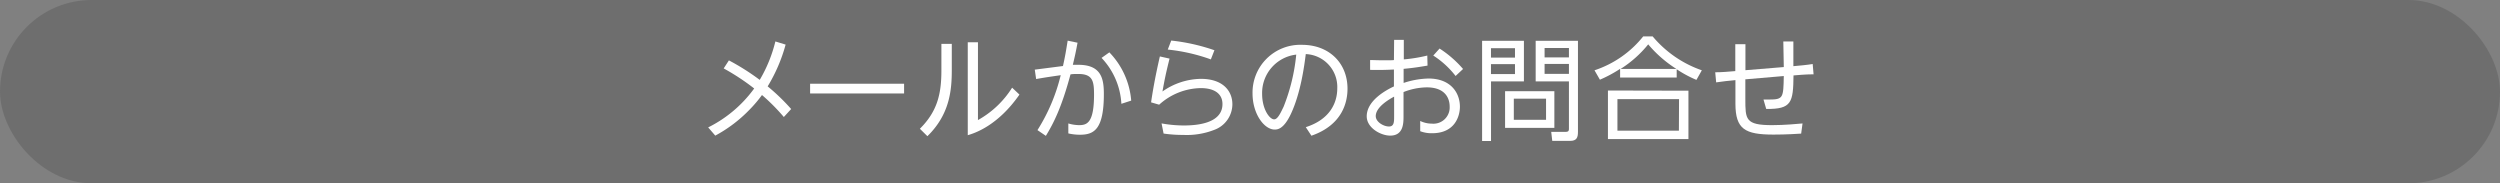
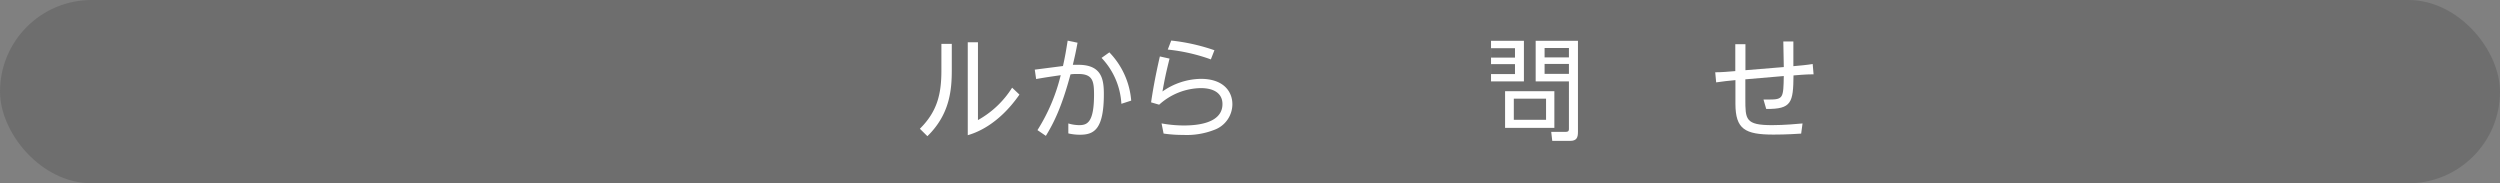
<svg xmlns="http://www.w3.org/2000/svg" viewBox="0 0 532 39">
  <rect x="0" y="0" width="532" height="39" fill="#808080" stroke="none" />
  <defs>
    <style>.cls-1{isolation:isolate;}.cls-2{fill:#4d4d4d;opacity:0.35;mix-blend-mode:multiply;}.cls-3{fill:#fff;}</style>
  </defs>
  <title>アセット 9</title>
  <g class="cls-1">
    <g id="レイヤー_2" data-name="レイヤー 2">
      <g id="レイヤー_1-2" data-name="レイヤー 1">
        <rect class="cls-2" width="532" height="39" rx="19.5" />
-         <path class="cls-3" d="M166.8,24.9a42,42,0,0,0-4.65-4.68,27.44,27.44,0,0,1-2.65,3.12,29.58,29.58,0,0,1-7.29,5.52l-1.51-1.75a26.84,26.84,0,0,0,9.79-8.28A48,48,0,0,0,154,14.56l1.11-1.71A49.39,49.39,0,0,1,161.67,17,30.06,30.06,0,0,0,165,8.82l2.18.67a34.45,34.45,0,0,1-3.82,8.89,43.81,43.81,0,0,1,5,4.82Z" />
-         <path class="cls-3" d="M192.39,17.82v2.07h-20V17.82Z" />
        <path class="cls-3" d="M202.54,9.33v5.54c0,4.15-.36,9.41-5.19,14.11l-1.6-1.58c3.67-3.65,4.58-7.32,4.58-12.39V9.33ZM208.11,9V25.55a20.14,20.14,0,0,0,7.27-6.89l1.56,1.47c-4.56,6.55-9.41,8.18-11,8.64V9Z" />
        <path class="cls-3" d="M229.3,9.09c-.36,1.94-.53,2.73-1,4.7.33,0,.77,0,1.17,0,4.92,0,5.43,3,5.43,6.22,0,7.56-2.11,8.66-5.09,8.66a10.82,10.82,0,0,1-2.47-.28l0-2.12a8.34,8.34,0,0,0,2.28.36c1.66,0,3.19-.43,3.19-6.48,0-2.9-.28-4.41-3.36-4.41-.57,0-1.17,0-1.65.09-1.87,7-3.6,10.4-5.24,13.08l-1.79-1.22A39,39,0,0,0,225.72,16c-1,.15-2.95.41-5.23.82l-.29-2,6-.77c.48-2.14.67-3.34,1-5.4Zm9.33,13a15.41,15.41,0,0,0-4.22-9.77l1.66-1.18a16.66,16.66,0,0,1,4.65,10.27Z" />
        <path class="cls-3" d="M248.88,12.47c-.81,3.24-1,4.22-1.51,7a14.51,14.51,0,0,1,8.18-2.69c4.8,0,6.7,2.69,6.7,5.4a5.83,5.83,0,0,1-3.84,5.45,16.12,16.12,0,0,1-6.65,1.08,27.92,27.92,0,0,1-4.15-.29l-.43-2.16a26.55,26.55,0,0,0,4.77.44c4.47,0,8.19-1.16,8.19-4.56,0-2.12-1.61-3.39-4.63-3.39a13.49,13.49,0,0,0-8.84,3.53l-1.72-.5c.28-1.92.79-5.09,1.87-9.77Zm8.79.17a38.25,38.25,0,0,0-9.17-2.09l.74-1.92a41.59,41.59,0,0,1,9.19,2.06Z" />
-         <path class="cls-3" d="M277.87,27.06c5.16-1.65,6.7-5.2,6.7-8.25a7,7,0,0,0-6.7-7.3c-.33,2.64-1.1,8.33-3.16,12.72-1.54,3.27-2.86,3.34-3.46,3.34-2.23,0-4.71-3.34-4.71-7.68A10.16,10.16,0,0,1,277.08,9.54c5.71,0,9.67,3.84,9.67,9.34,0,2.76-1,7.68-7.68,10ZM268.58,20c0,3.19,1.56,5.4,2.57,5.4.77,0,1.44-1.54,2-2.69a40.35,40.35,0,0,0,2.69-11.09A8.21,8.21,0,0,0,268.58,20Z" />
-         <path class="cls-3" d="M296.67,8.49h2.06v4.15a33,33,0,0,0,5-.82l.05,2.14c-1.59.26-2.79.48-5.09.69v3a17.92,17.92,0,0,1,5.3-.94c4.78,0,6.68,3.1,6.68,6,0,1.92-1,5.64-5.91,5.64a6.75,6.75,0,0,1-2.54-.43l0-2.18a5.74,5.74,0,0,0,2.47.57,3.46,3.46,0,0,0,3.8-3.62c0-1.75-.92-4.1-4.88-4.1a14,14,0,0,0-4.94,1v5.12c0,1.48,0,4.15-2.83,4.15-2,0-5-1.63-5-4.11,0-3.48,4.44-5.73,5.79-6.36v-3.6c-1.73.1-3.36.12-5.07.08V12.78c.79,0,1.51.05,2.91.05s1.77,0,2.16-.05Zm0,12.07c-.84.46-3.91,2.14-3.91,4.15,0,1.25,1.68,2.21,2.81,2.21s1.1-1.06,1.1-2.26Zm9.67-10.23a23.09,23.09,0,0,1,5,4.35l-1.59,1.49A18.91,18.91,0,0,0,305,11.82Z" />
-         <path class="cls-3" d="M324.29,8.68v8.64h-7V30h-1.9V8.68Zm-1.9,1.58h-5.11v2h5.11Zm0,3.39h-5.11v2.11h5.11Zm8.38,13.56H320.28v-7.8h10.49ZM329,21h-6.86v4.49H329Zm6.79,7.06c0,1.2-.26,1.92-1.68,1.92h-3.79l-.22-1.92,3.08,0c.67,0,.69-.31.69-.7V17.32h-7.08V8.68h9Zm-1.92-17.84h-5.18v2h5.18Zm0,3.39h-5.18v2.11h5.18Z" />
-         <path class="cls-3" d="M361,17a24.45,24.45,0,0,1-4.2-2.26v1.76H344.76V14.65a27.39,27.39,0,0,1-4.3,2.31l-1.15-2a22.17,22.17,0,0,0,10.37-7.22h2a23.81,23.81,0,0,0,10.47,7.22Zm-1.7,2.3v10.3H342.17V19.26Zm-2,1.8H344.19v6.7h13.08Zm-.56-6.43a25.9,25.9,0,0,1-6-5.23,24.18,24.18,0,0,1-5.88,5.23Z" />
+         <path class="cls-3" d="M324.29,8.68v8.64h-7V30V8.68Zm-1.9,1.58h-5.11v2h5.11Zm0,3.39h-5.11v2.11h5.11Zm8.38,13.56H320.28v-7.8h10.49ZM329,21h-6.86v4.49H329Zm6.79,7.06c0,1.2-.26,1.92-1.68,1.92h-3.79l-.22-1.92,3.08,0c.67,0,.69-.31.69-.7V17.32h-7.08V8.68h9Zm-1.92-17.84h-5.18v2h5.18Zm0,3.39h-5.18v2.11h5.18Z" />
        <path class="cls-3" d="M379.49,8.82h2.14l0,5.26c1.25-.1,3-.27,4.11-.46l.19,2.19c-1.68,0-3.65.19-4.27.24-.07,5.73-.36,7.2-5.81,7.13l-.58-2c.34,0,.65,0,1.18,0,3.05,0,3.05-.38,3.14-5l-8.18.7v4.15c0,4.37,0,5.6,5.69,5.6,2.66,0,5.42-.27,6.48-.36l-.29,2.16c-3.07.21-5.33.21-5.88.21-6.1,0-8.09-1.17-8.11-6.53l0-5.06c-1.27.12-2.92.29-4.1.48L365,15.38c1.42,0,2.86-.13,4.27-.25l0-5.73h2.16v5.54l8.16-.67Z" />
      </g>
    </g>
  </g>
</svg>